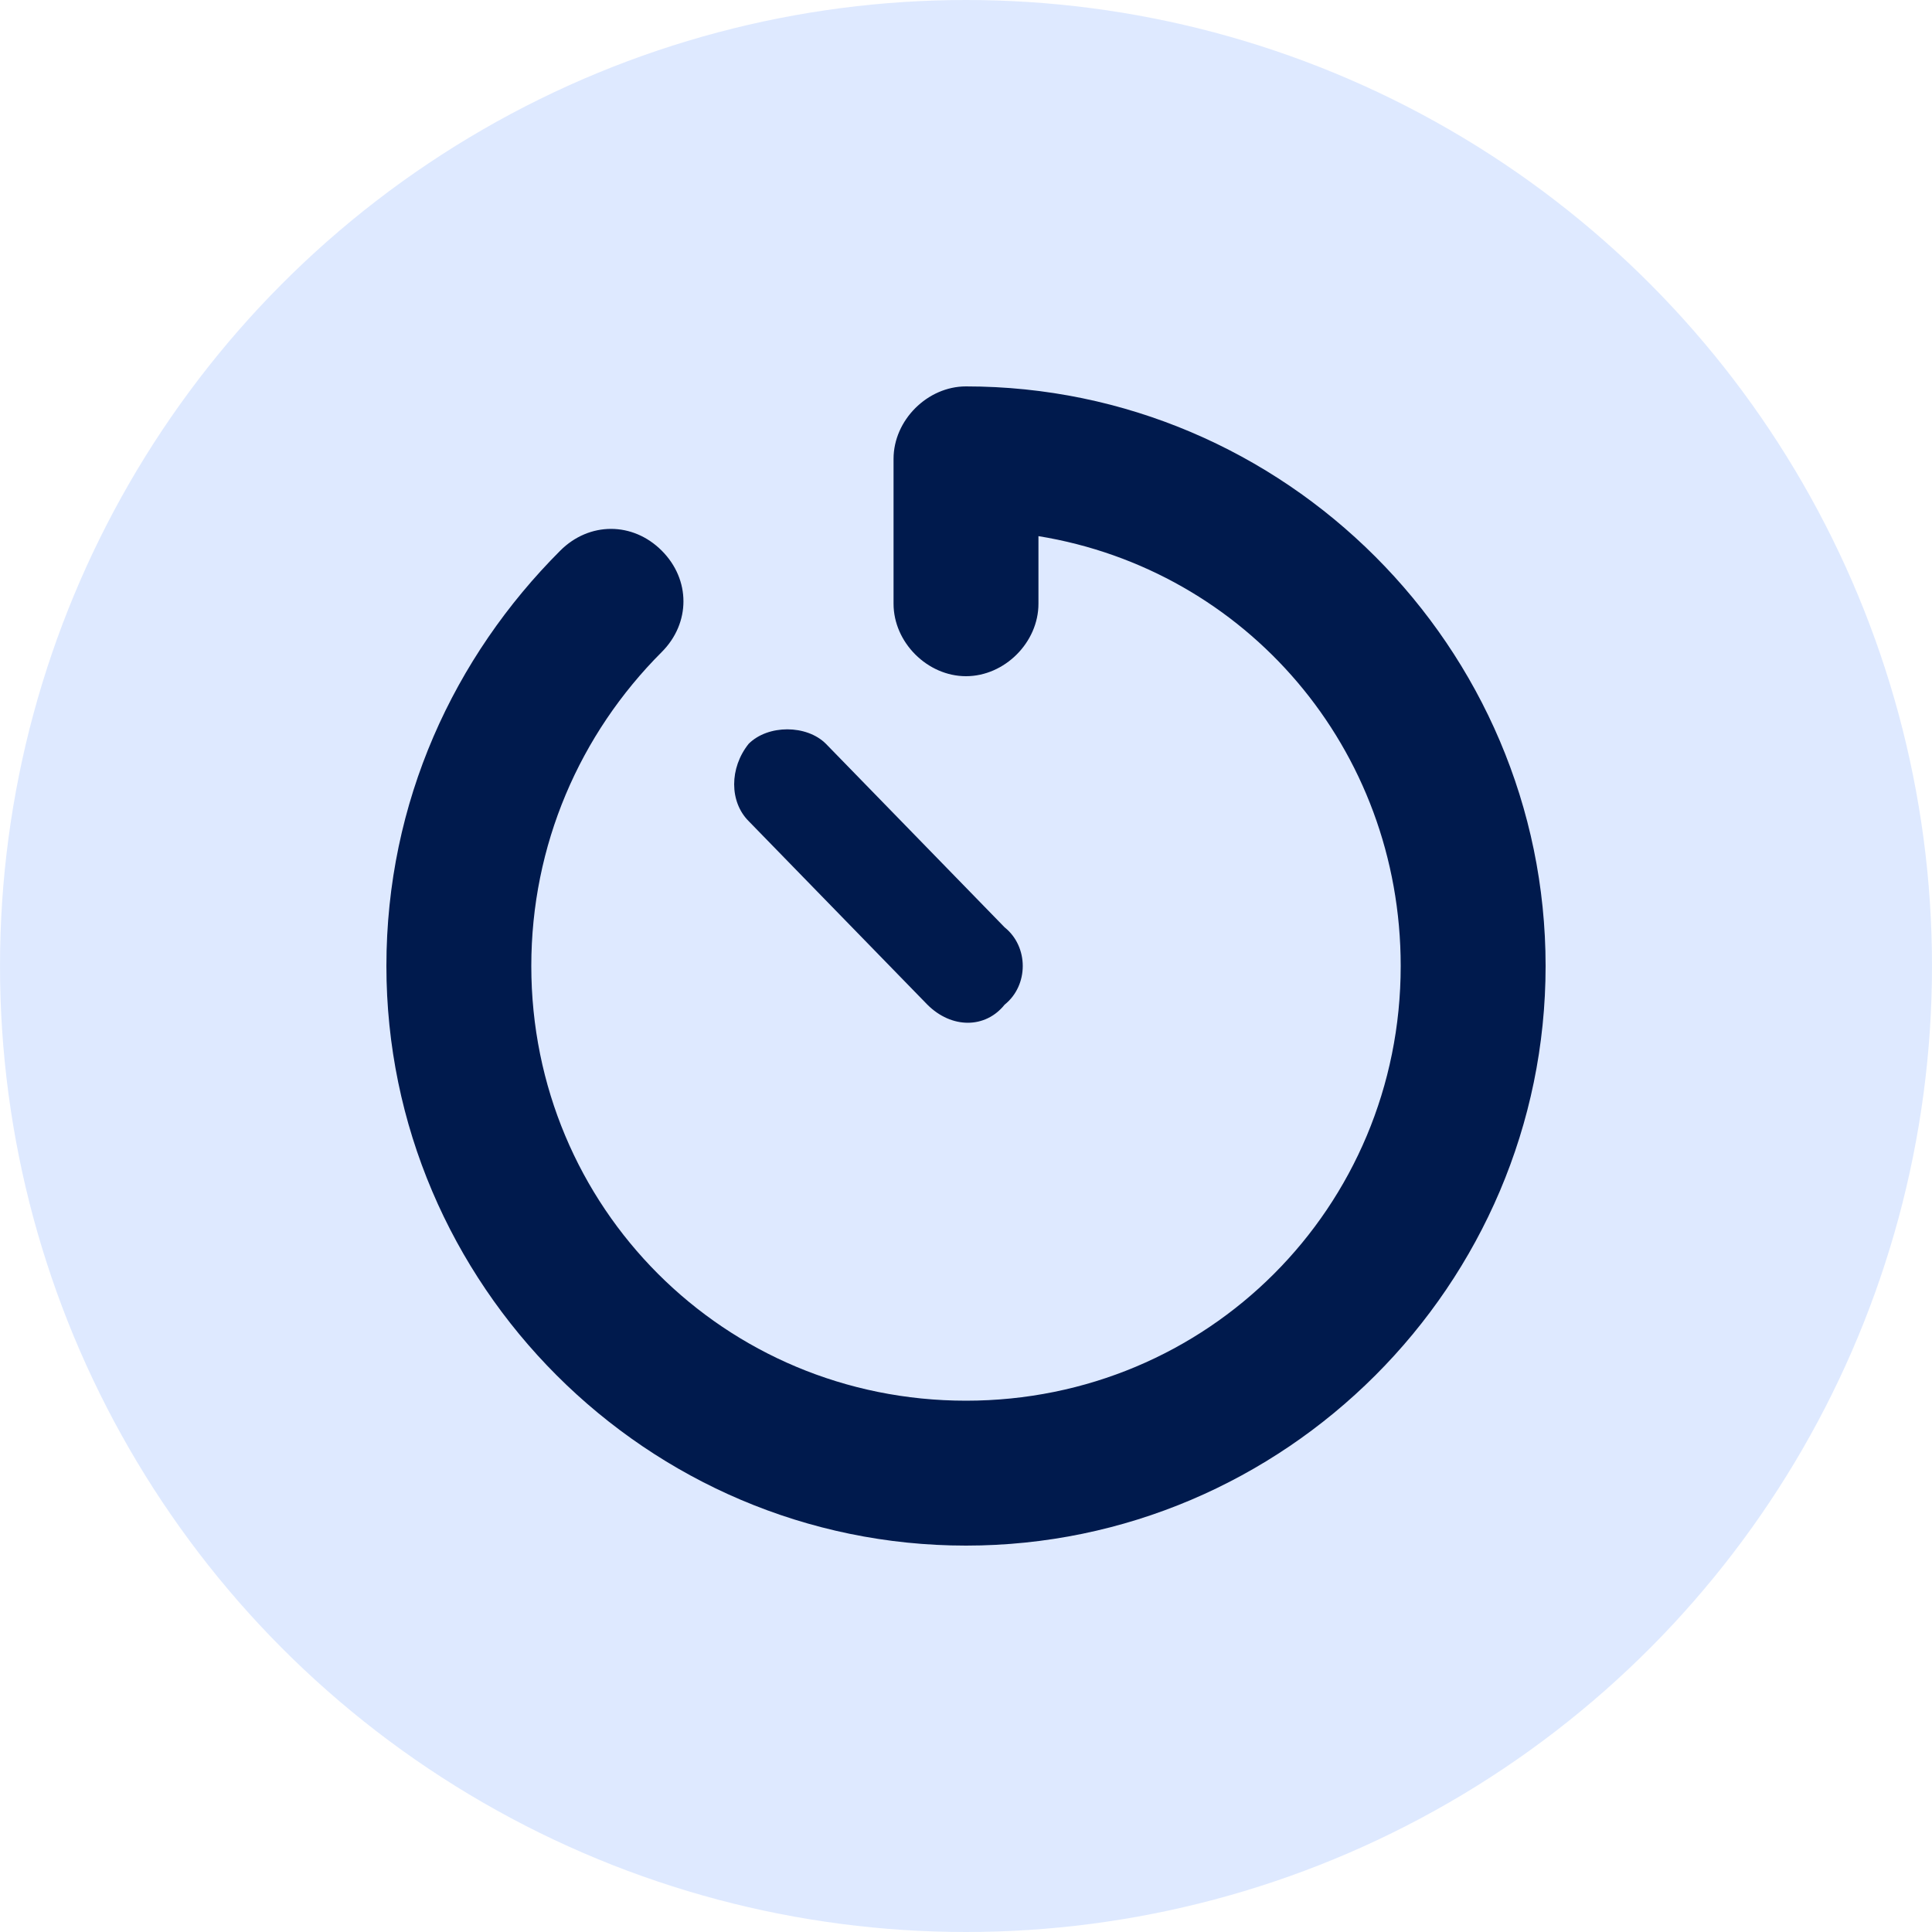
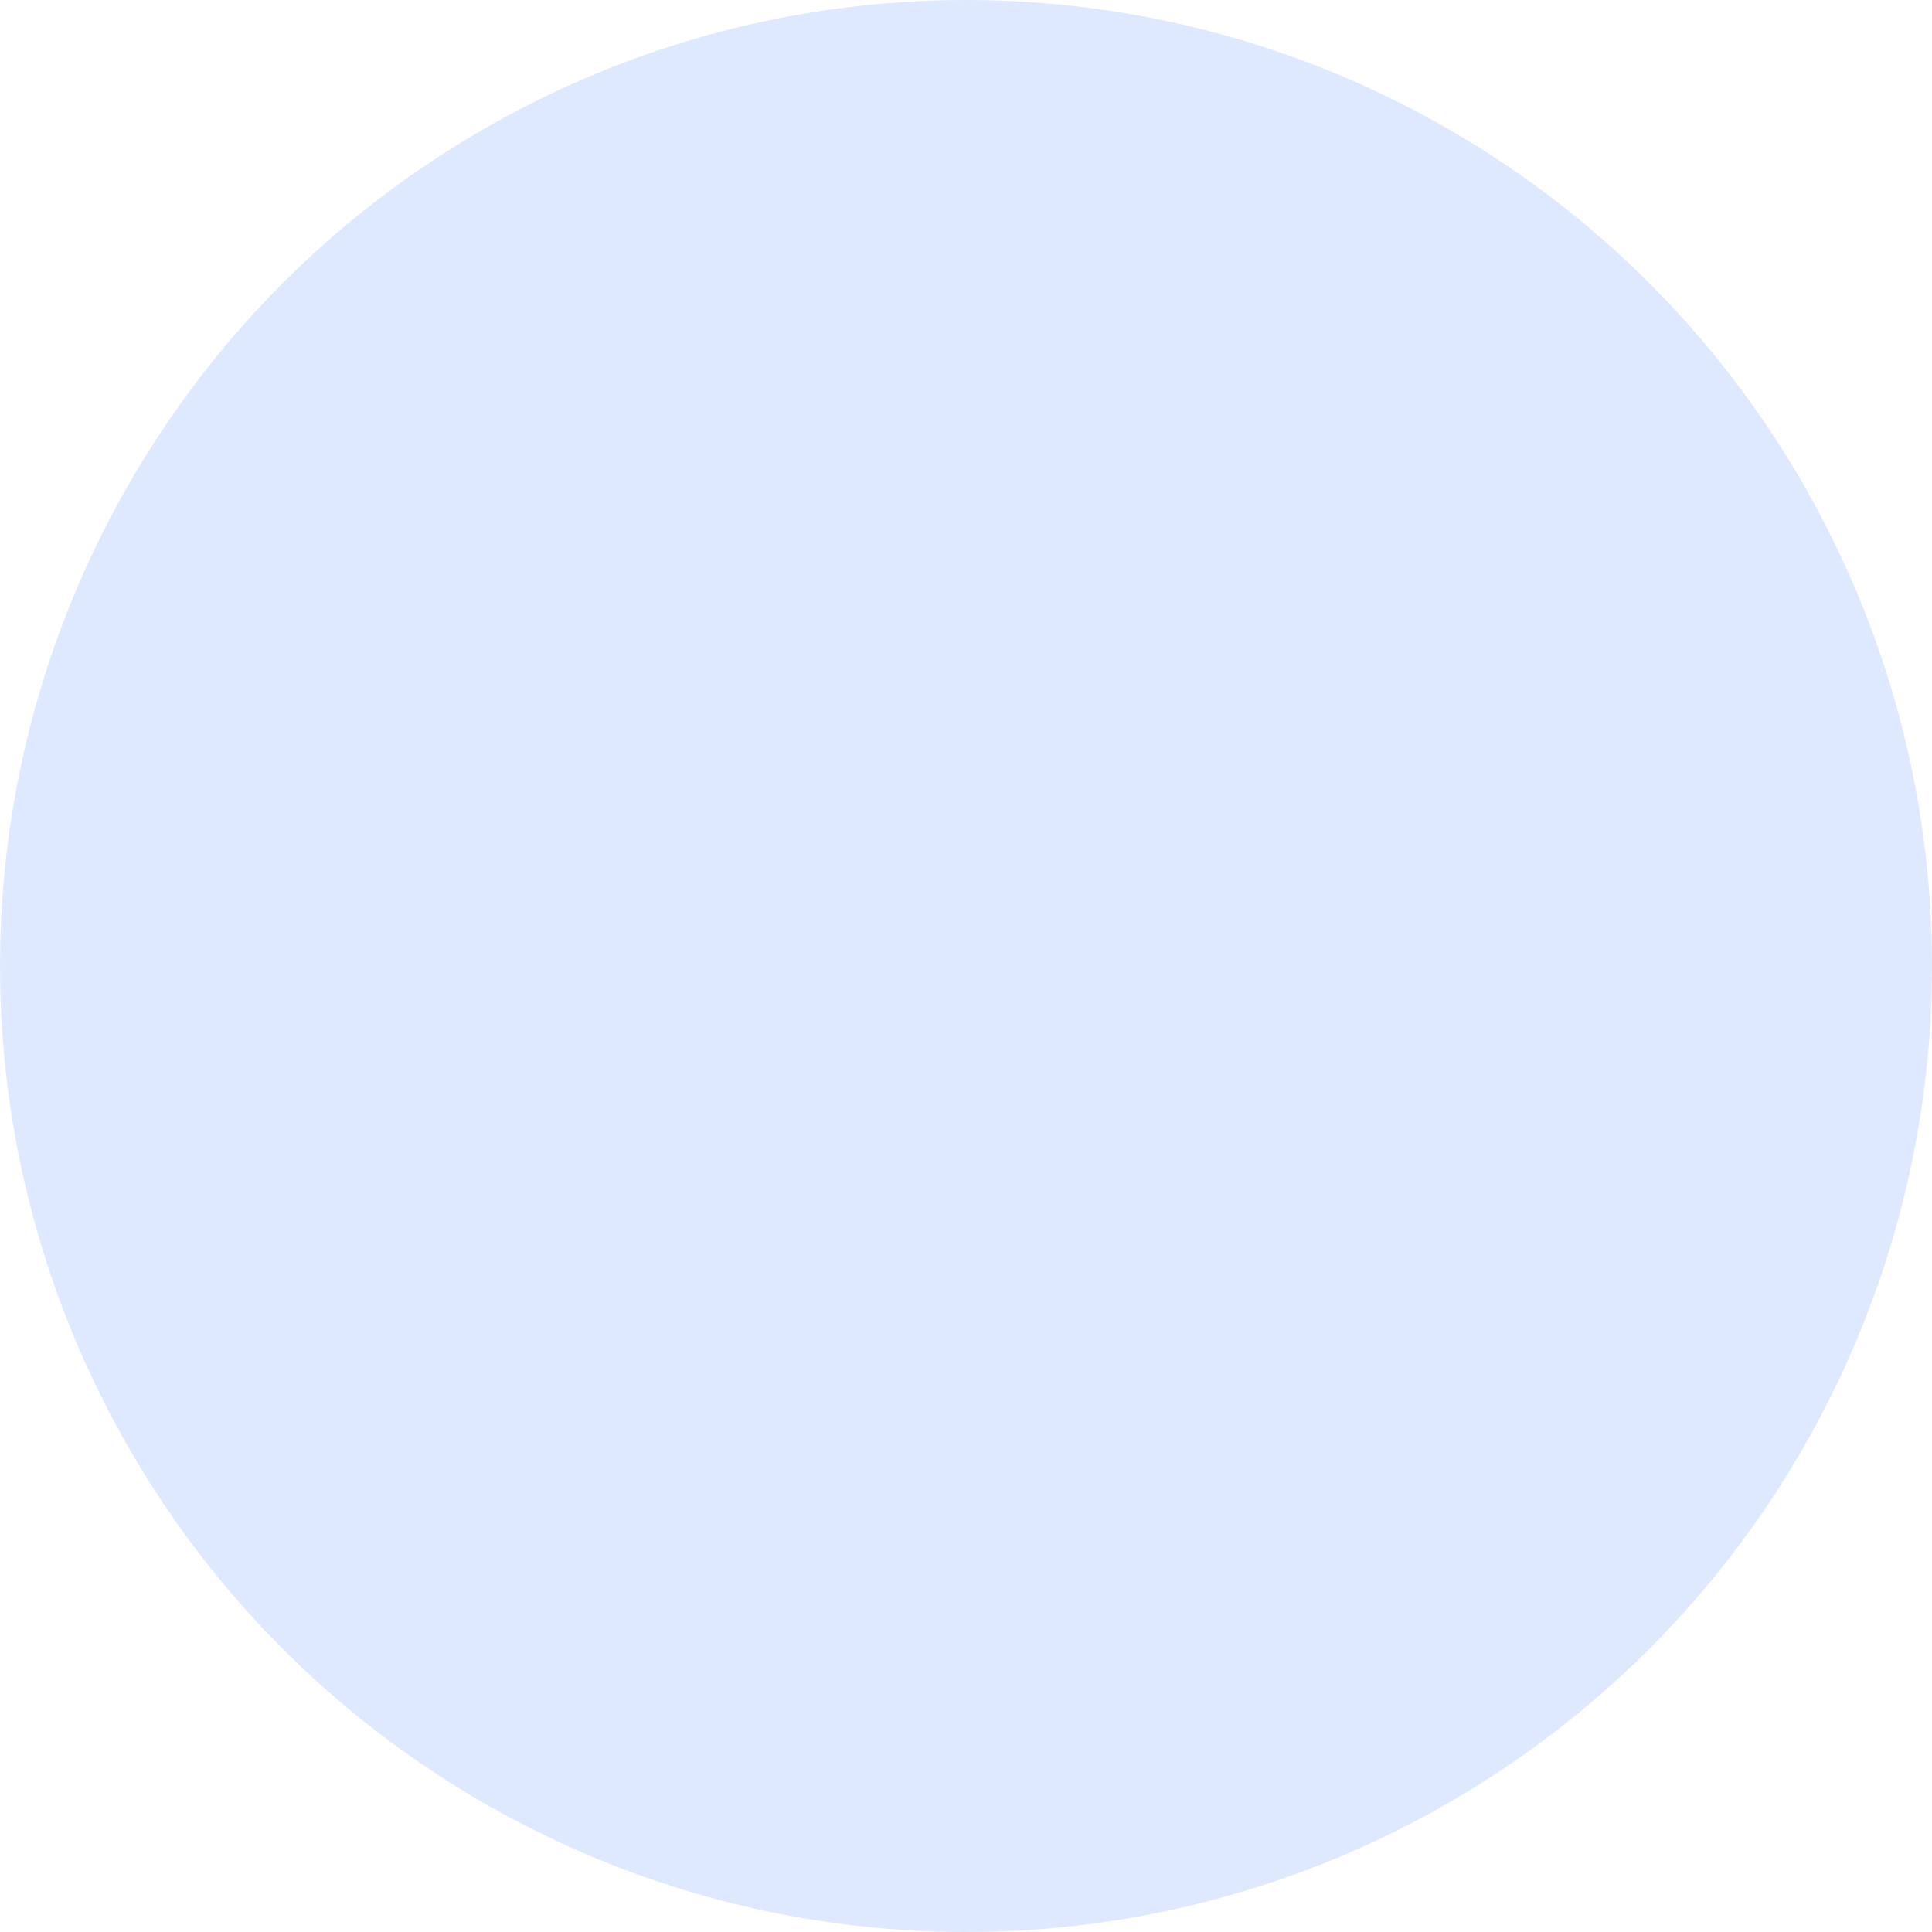
<svg xmlns="http://www.w3.org/2000/svg" version="1.1" id="icon_apps_deal-duplicator-02_00000129894806082942661740000013189859471043397548_" x="0px" y="0px" viewBox="0 0 40 40" style="enable-background:new 0 0 40 40;" xml:space="preserve">
  <style type="text/css">
	.st0{opacity:0.5;fill-rule:evenodd;clip-rule:evenodd;fill:#BFD4FF;enable-background:new    ;}
	.st1{fill:#001A4D;}
</style>
  <circle id="Oval" class="st0" cx="20" cy="20" r="20" />
-   <path id="Shape" class="st1" d="M32,20c0,6.6-5.4,12-12,12S8,26.6,8,20c0-3.4,1.4-6.4,3.6-8.6c0.6-0.6,1.5-0.6,2.1,0  c0.6,0.6,0.6,1.5,0,2.1C12,15.2,11,17.5,11,20c0,5,4,9,9,9c5,0,9-4,9-9c0-4.5-3.2-8.2-7.5-8.9v1.4c0,0.8-0.7,1.5-1.5,1.5  c-0.8,0-1.5-0.7-1.5-1.5v-3C18.5,8.7,19.2,8,20,8C26.6,8,32,13.4,32,20L32,20z M20.8,19.2c0.5,0.4,0.5,1.2,0,1.6  c-0.4,0.5-1.1,0.5-1.6,0L15.5,17c-0.4-0.4-0.4-1.1,0-1.6c0.4-0.4,1.2-0.4,1.6,0L20.8,19.2z" />
</svg>